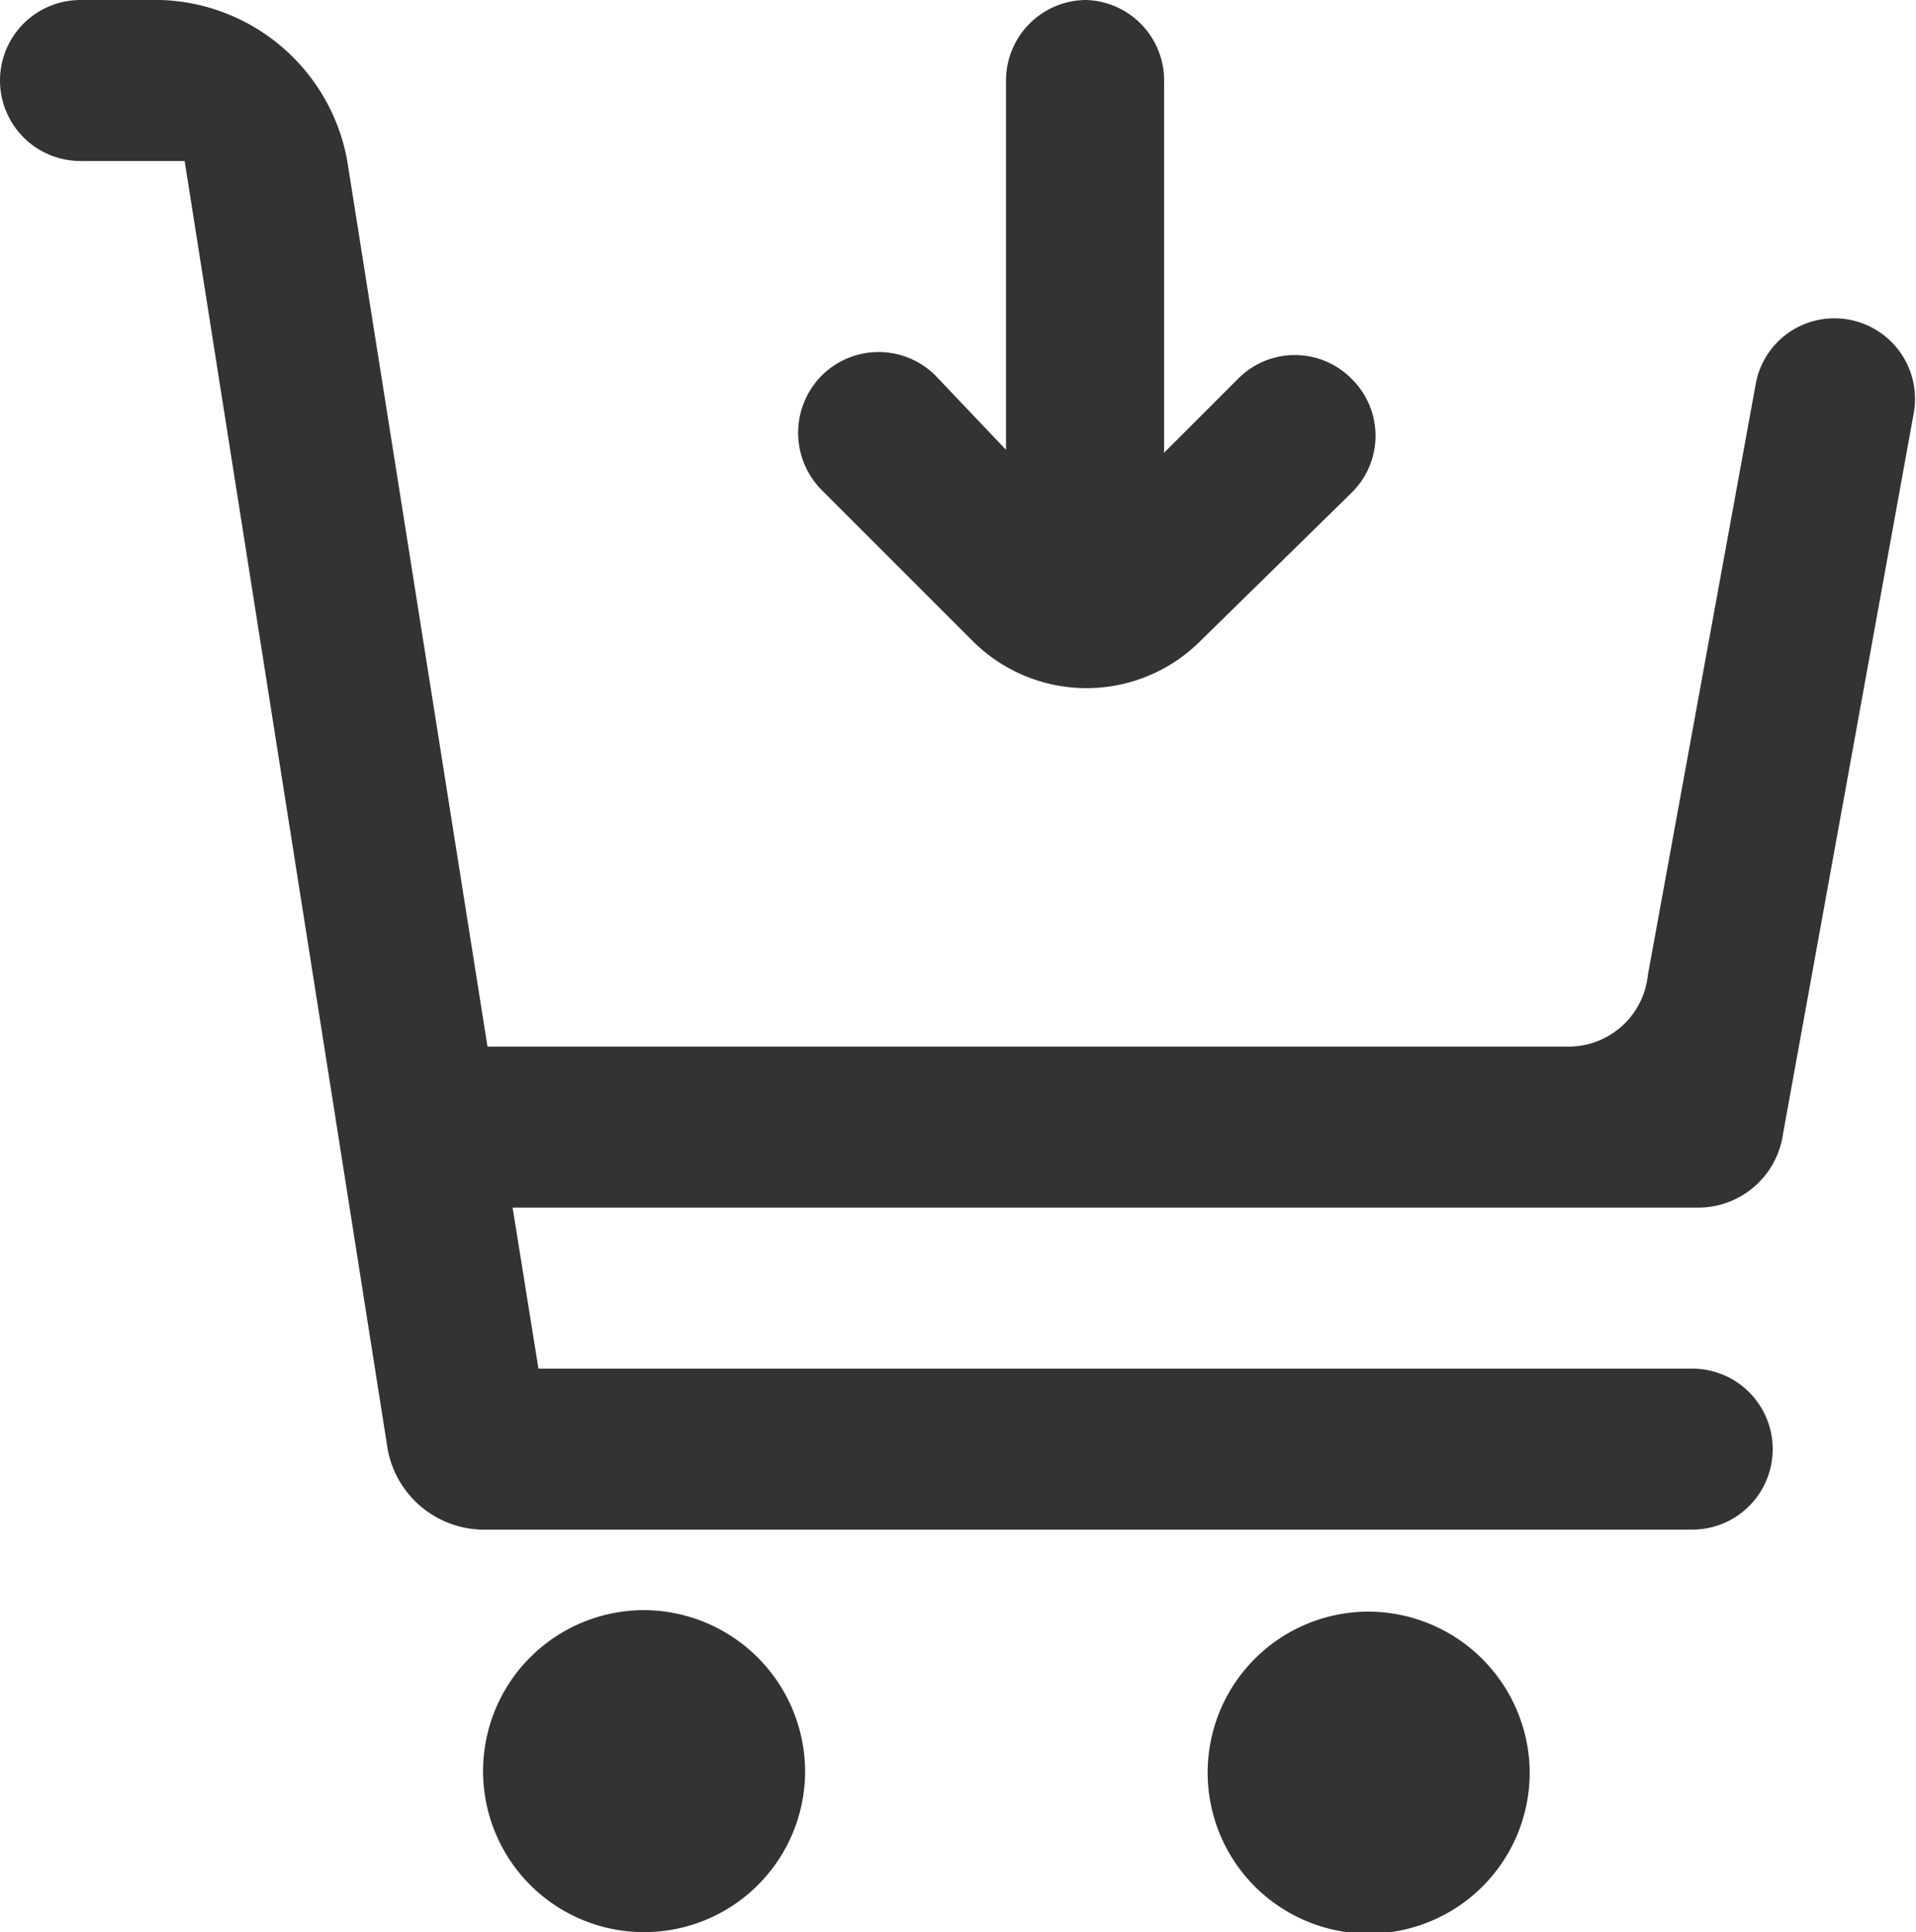
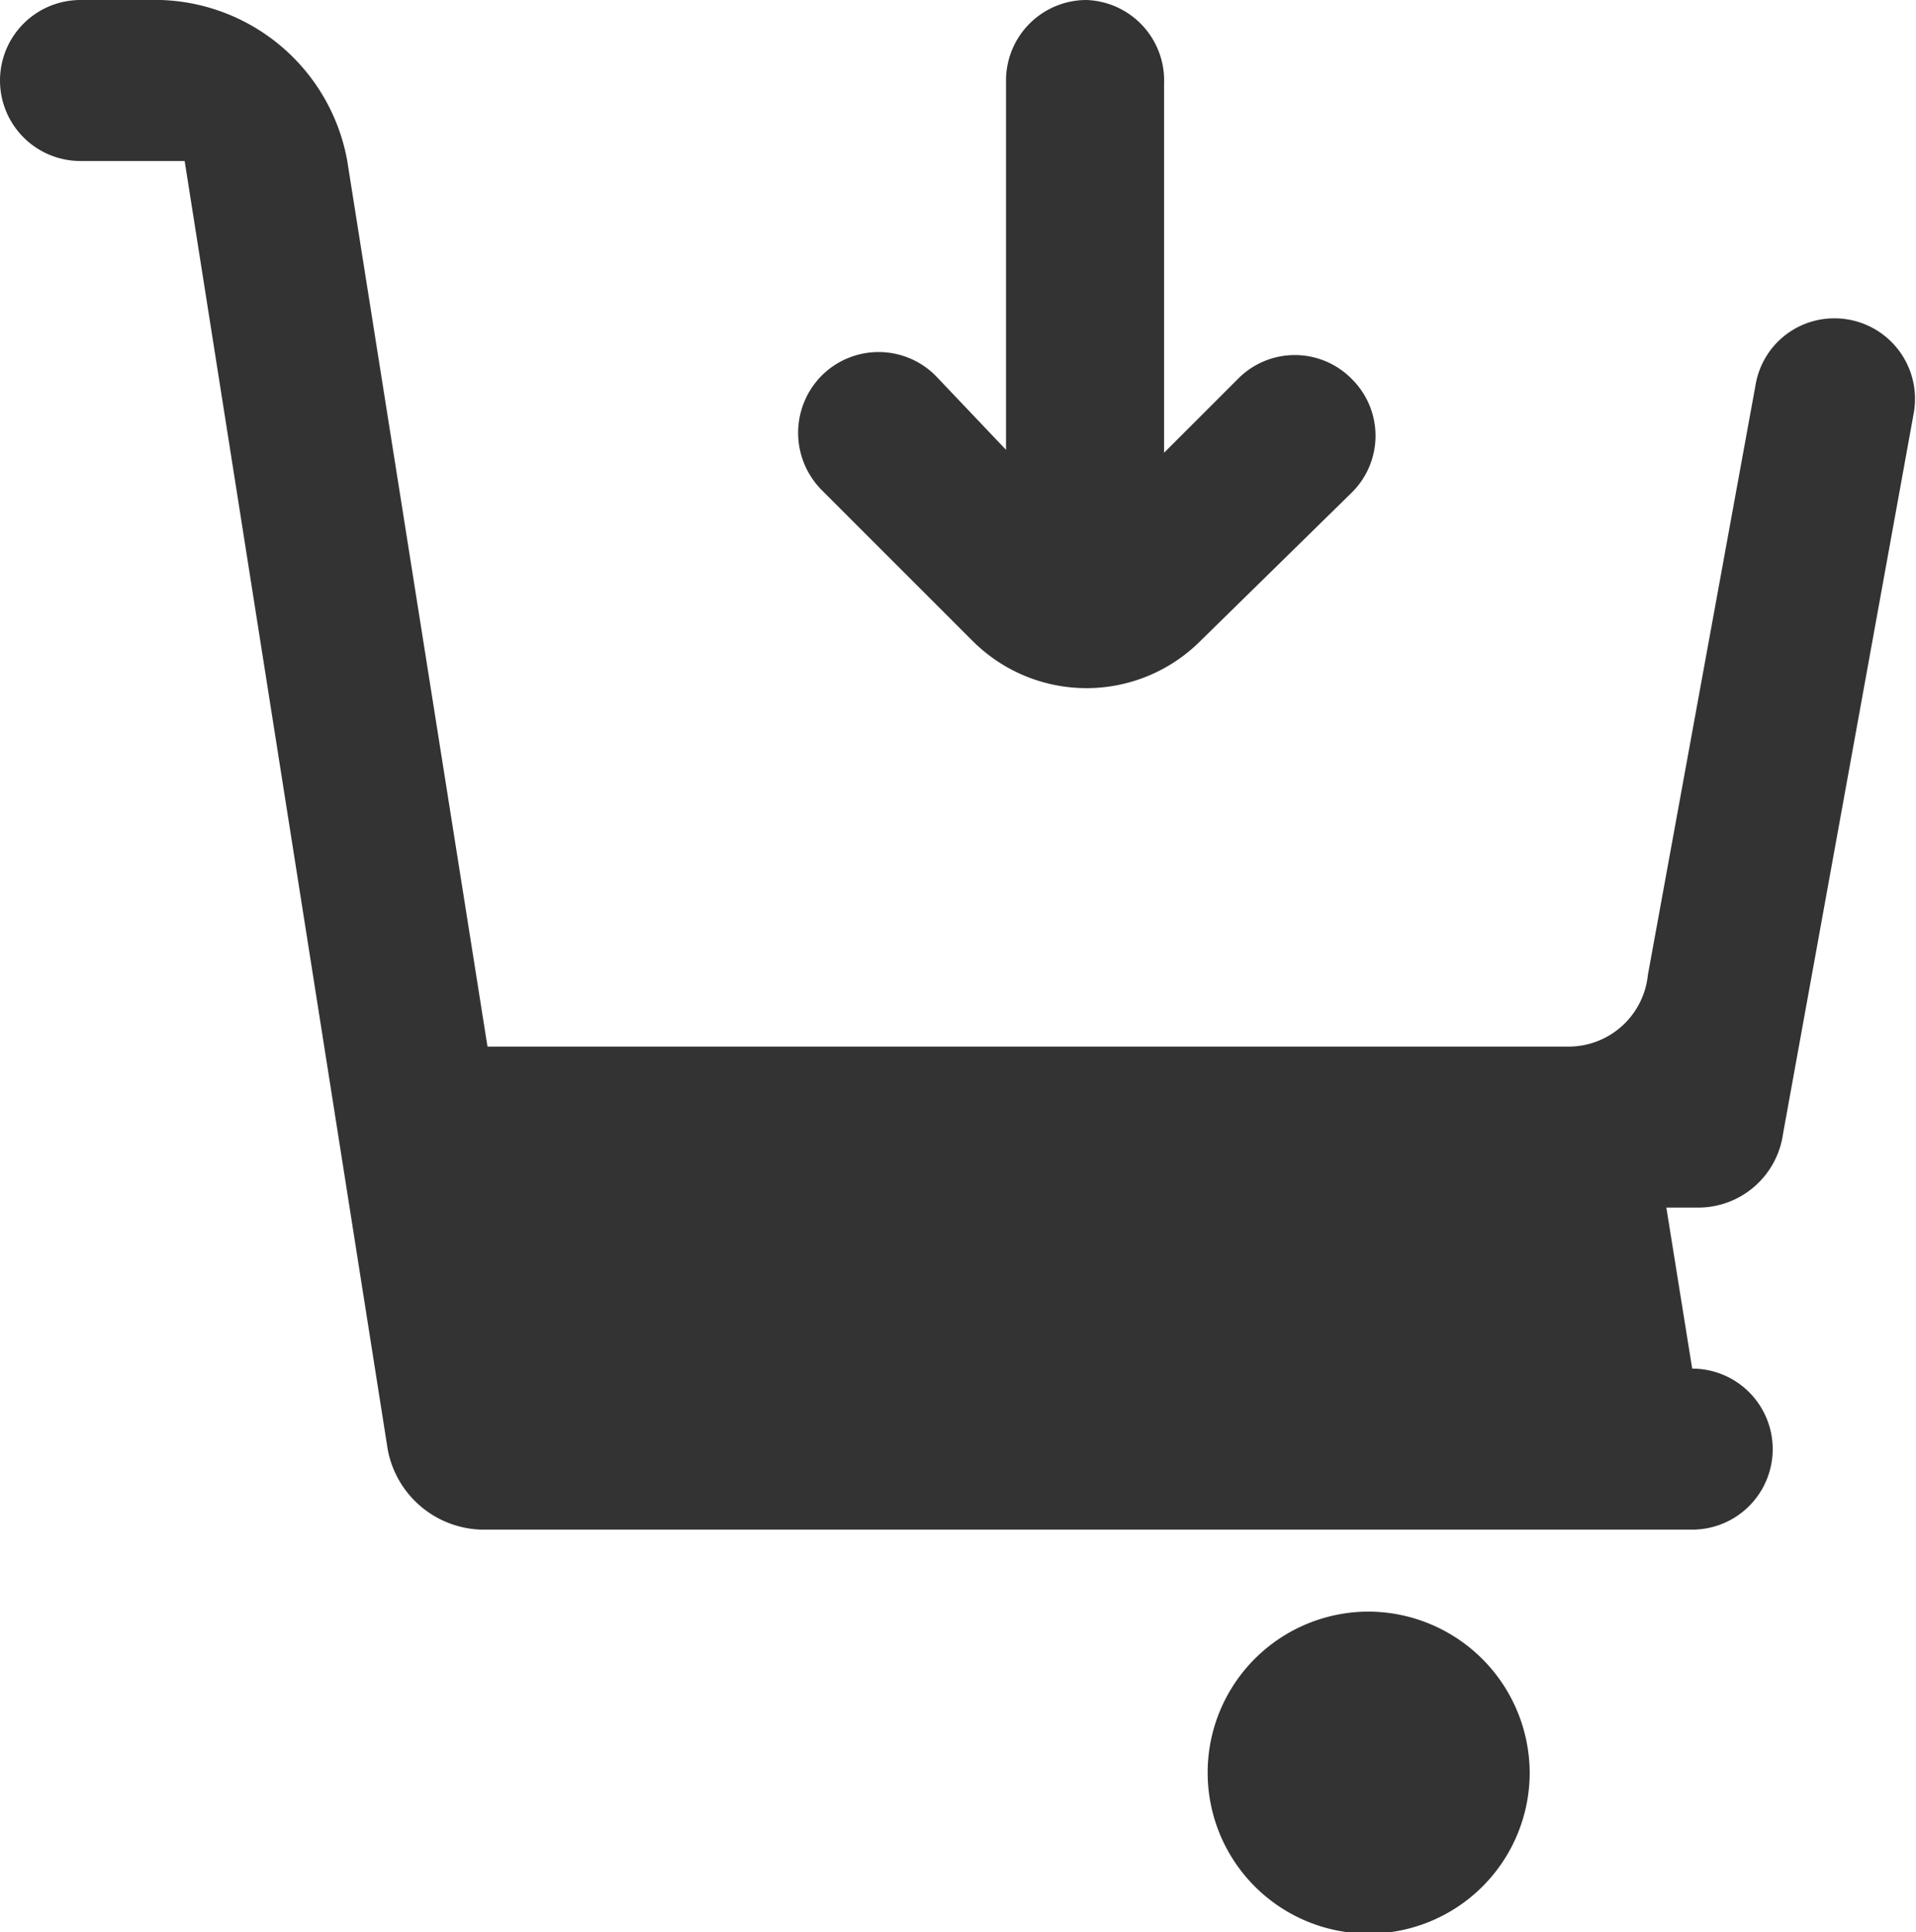
<svg xmlns="http://www.w3.org/2000/svg" viewBox="0 0 25.94 26.16">
  <defs>
    <style>.cls-1{fill:#333;}</style>
  </defs>
  <g id="Capa_2" data-name="Capa 2">
    <g id="Layer_1" data-name="Layer 1">
-       <path class="cls-1" d="M21.26,14.17H6.6l-1.9-12A2.65,2.65,0,0,0,2.18,0H1.09A1.09,1.09,0,0,0,0,1.09H0A1.09,1.09,0,0,0,1.09,2.18H2.5L5.25,19.63a1.33,1.33,0,0,0,1.26,1.08H22.89A1.09,1.09,0,0,0,24,19.62h0a1.09,1.09,0,0,0-1.09-1.09H7.29l-.35-2.18H23a1.16,1.16,0,0,0,1.14-1l1.77-9.76a1.09,1.09,0,0,0-1.07-1.28h0a1.08,1.08,0,0,0-1.07.89l-1.46,8A1.08,1.08,0,0,1,21.26,14.17Z" />
-       <path class="cls-1" d="M10.9,24A2.18,2.18,0,1,1,8.72,21.8,2.19,2.19,0,0,1,10.9,24Z" />
+       <path class="cls-1" d="M21.26,14.17H6.6l-1.9-12A2.65,2.65,0,0,0,2.18,0H1.09A1.09,1.09,0,0,0,0,1.09H0A1.09,1.09,0,0,0,1.09,2.18H2.5L5.25,19.63a1.33,1.33,0,0,0,1.26,1.08H22.89A1.09,1.09,0,0,0,24,19.62h0a1.09,1.09,0,0,0-1.09-1.09l-.35-2.18H23a1.16,1.16,0,0,0,1.14-1l1.77-9.76a1.09,1.09,0,0,0-1.07-1.28h0a1.08,1.08,0,0,0-1.07.89l-1.46,8A1.08,1.08,0,0,1,21.26,14.17Z" />
      <path class="cls-1" d="M20.71,24a2.18,2.18,0,1,1-2.18-2.18A2.19,2.19,0,0,1,20.71,24Z" />
      <path class="cls-1" d="M18.3,5.13a1.08,1.08,0,0,0-1.54,0l-1,1v-5A1.09,1.09,0,0,0,14.71,0h0a1.09,1.09,0,0,0-1.09,1.09v5l-.95-1a1.09,1.09,0,0,0-1.55,0h0a1.1,1.1,0,0,0,0,1.54l2.05,2.05a2.18,2.18,0,0,0,3.08,0L18.3,6.67a1.08,1.08,0,0,0,0-1.54Z" />
    </g>
  </g>
</svg>